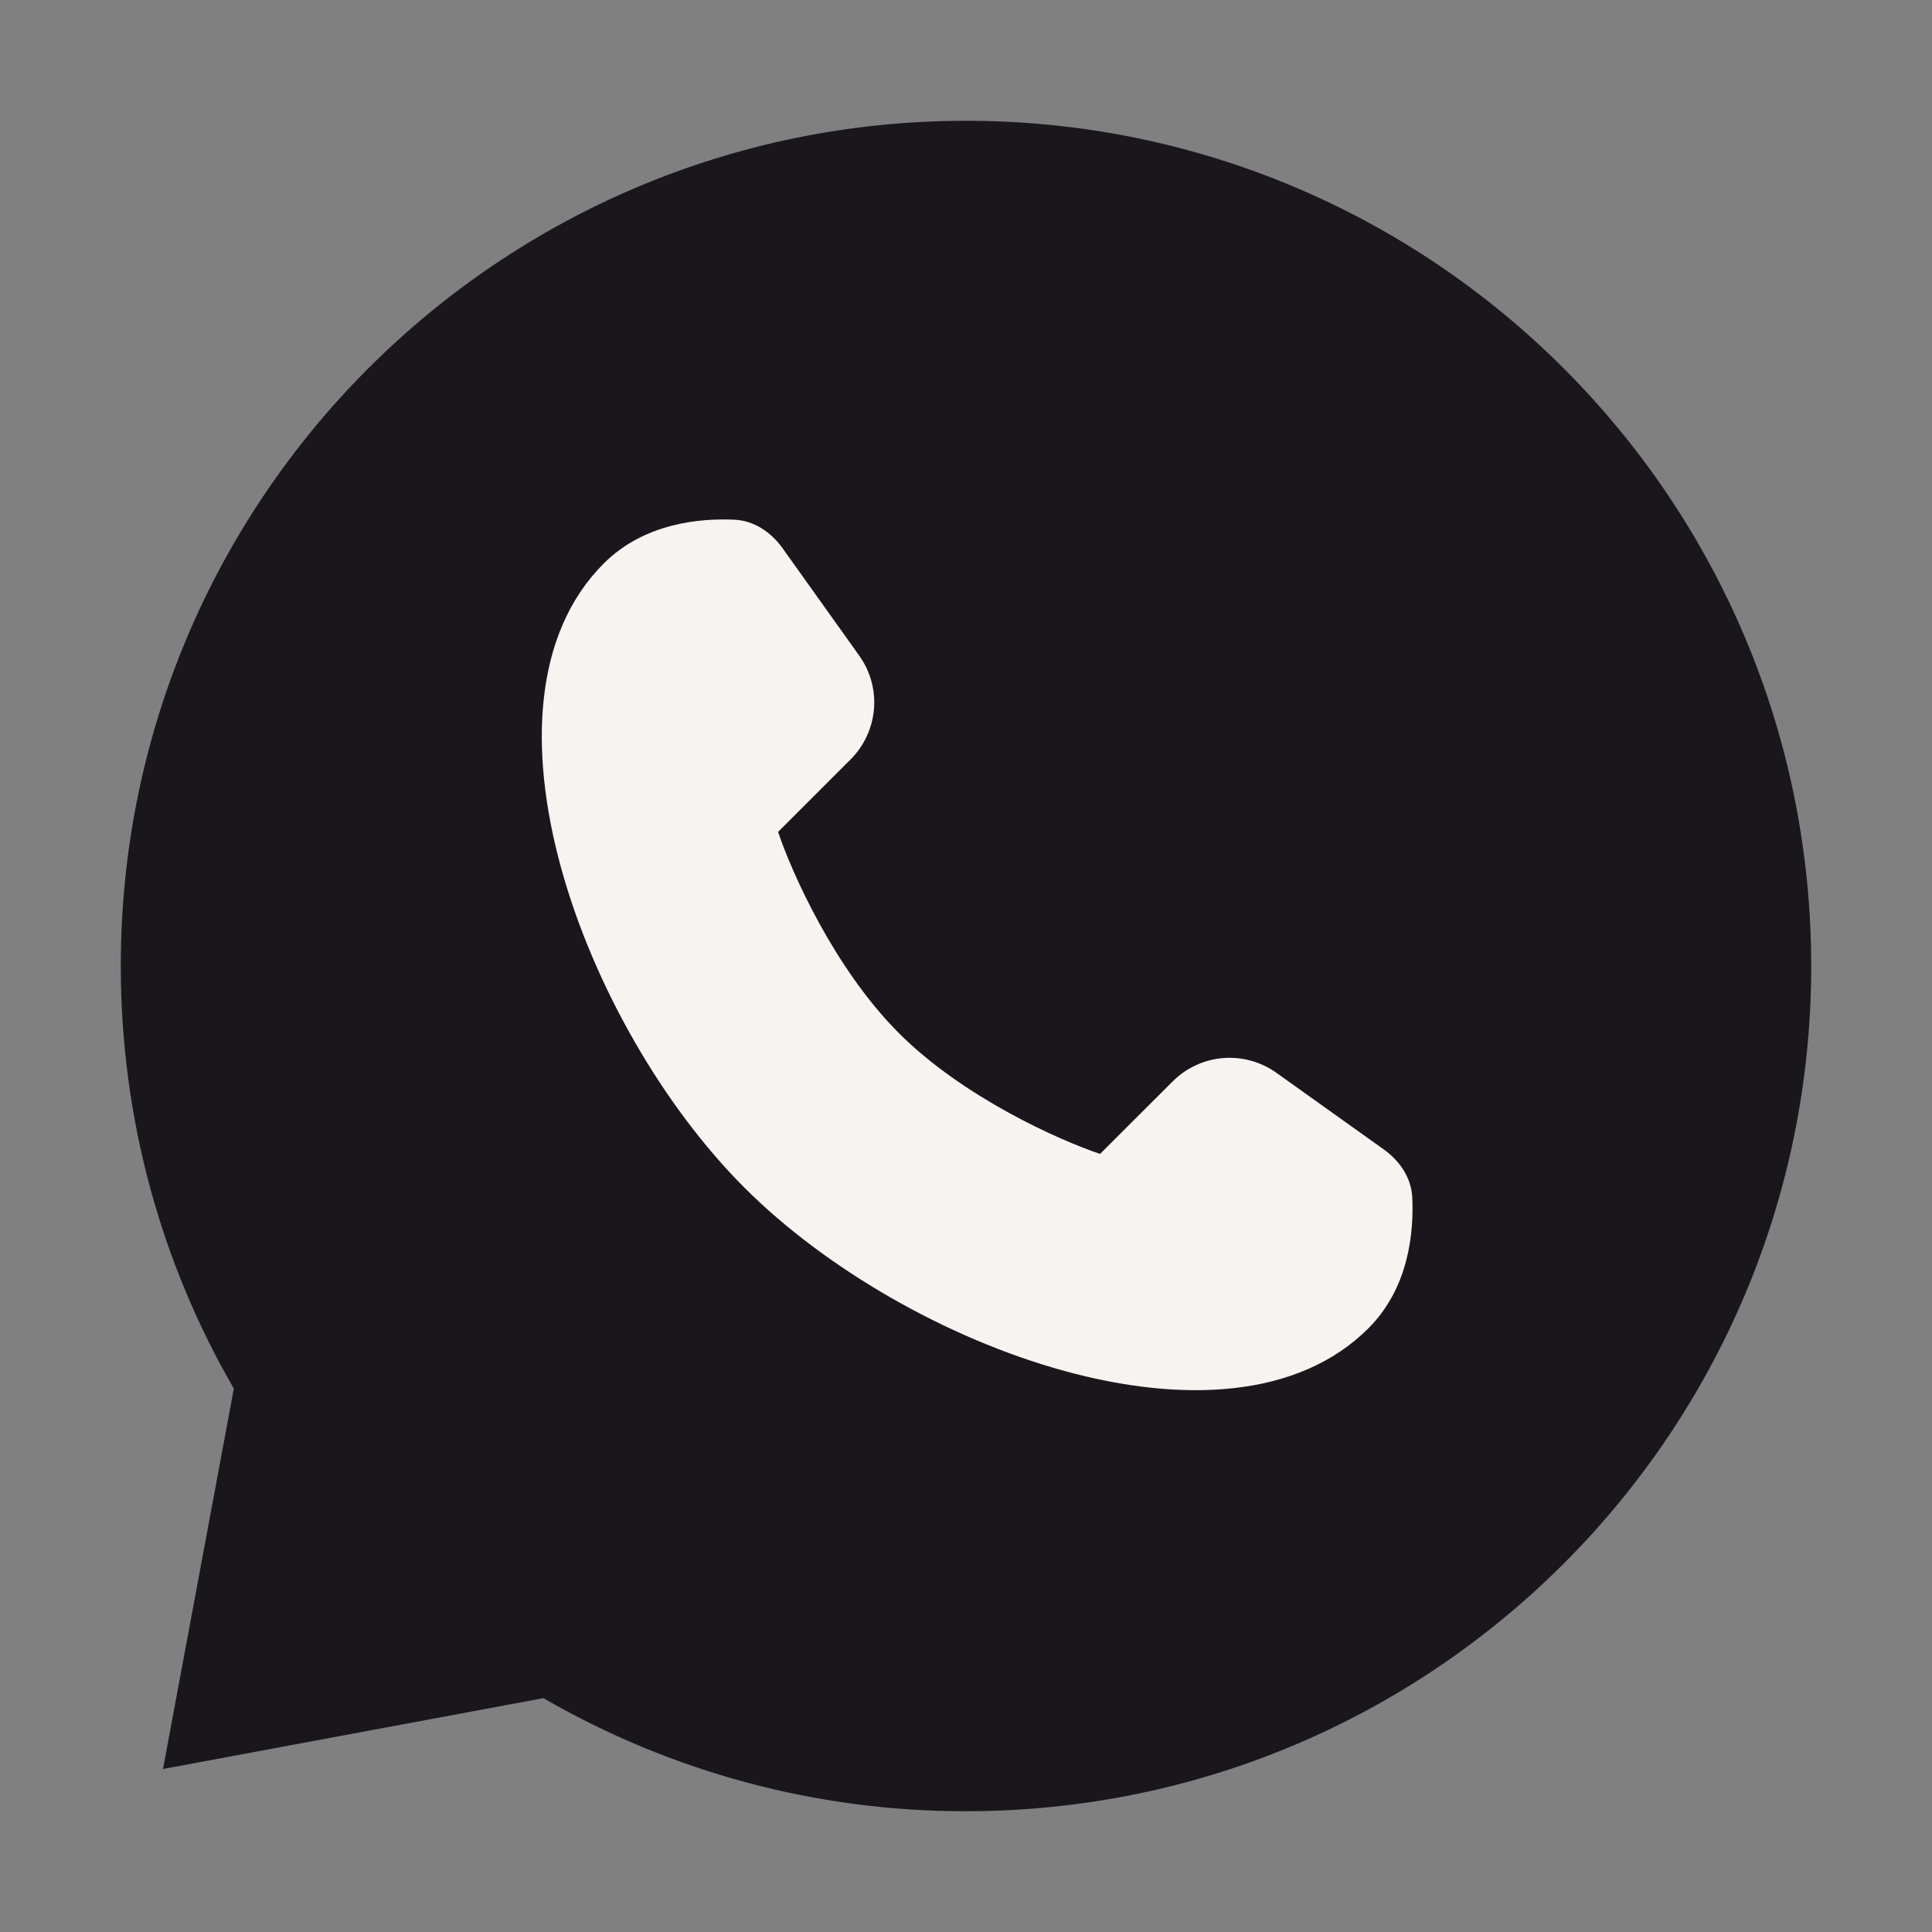
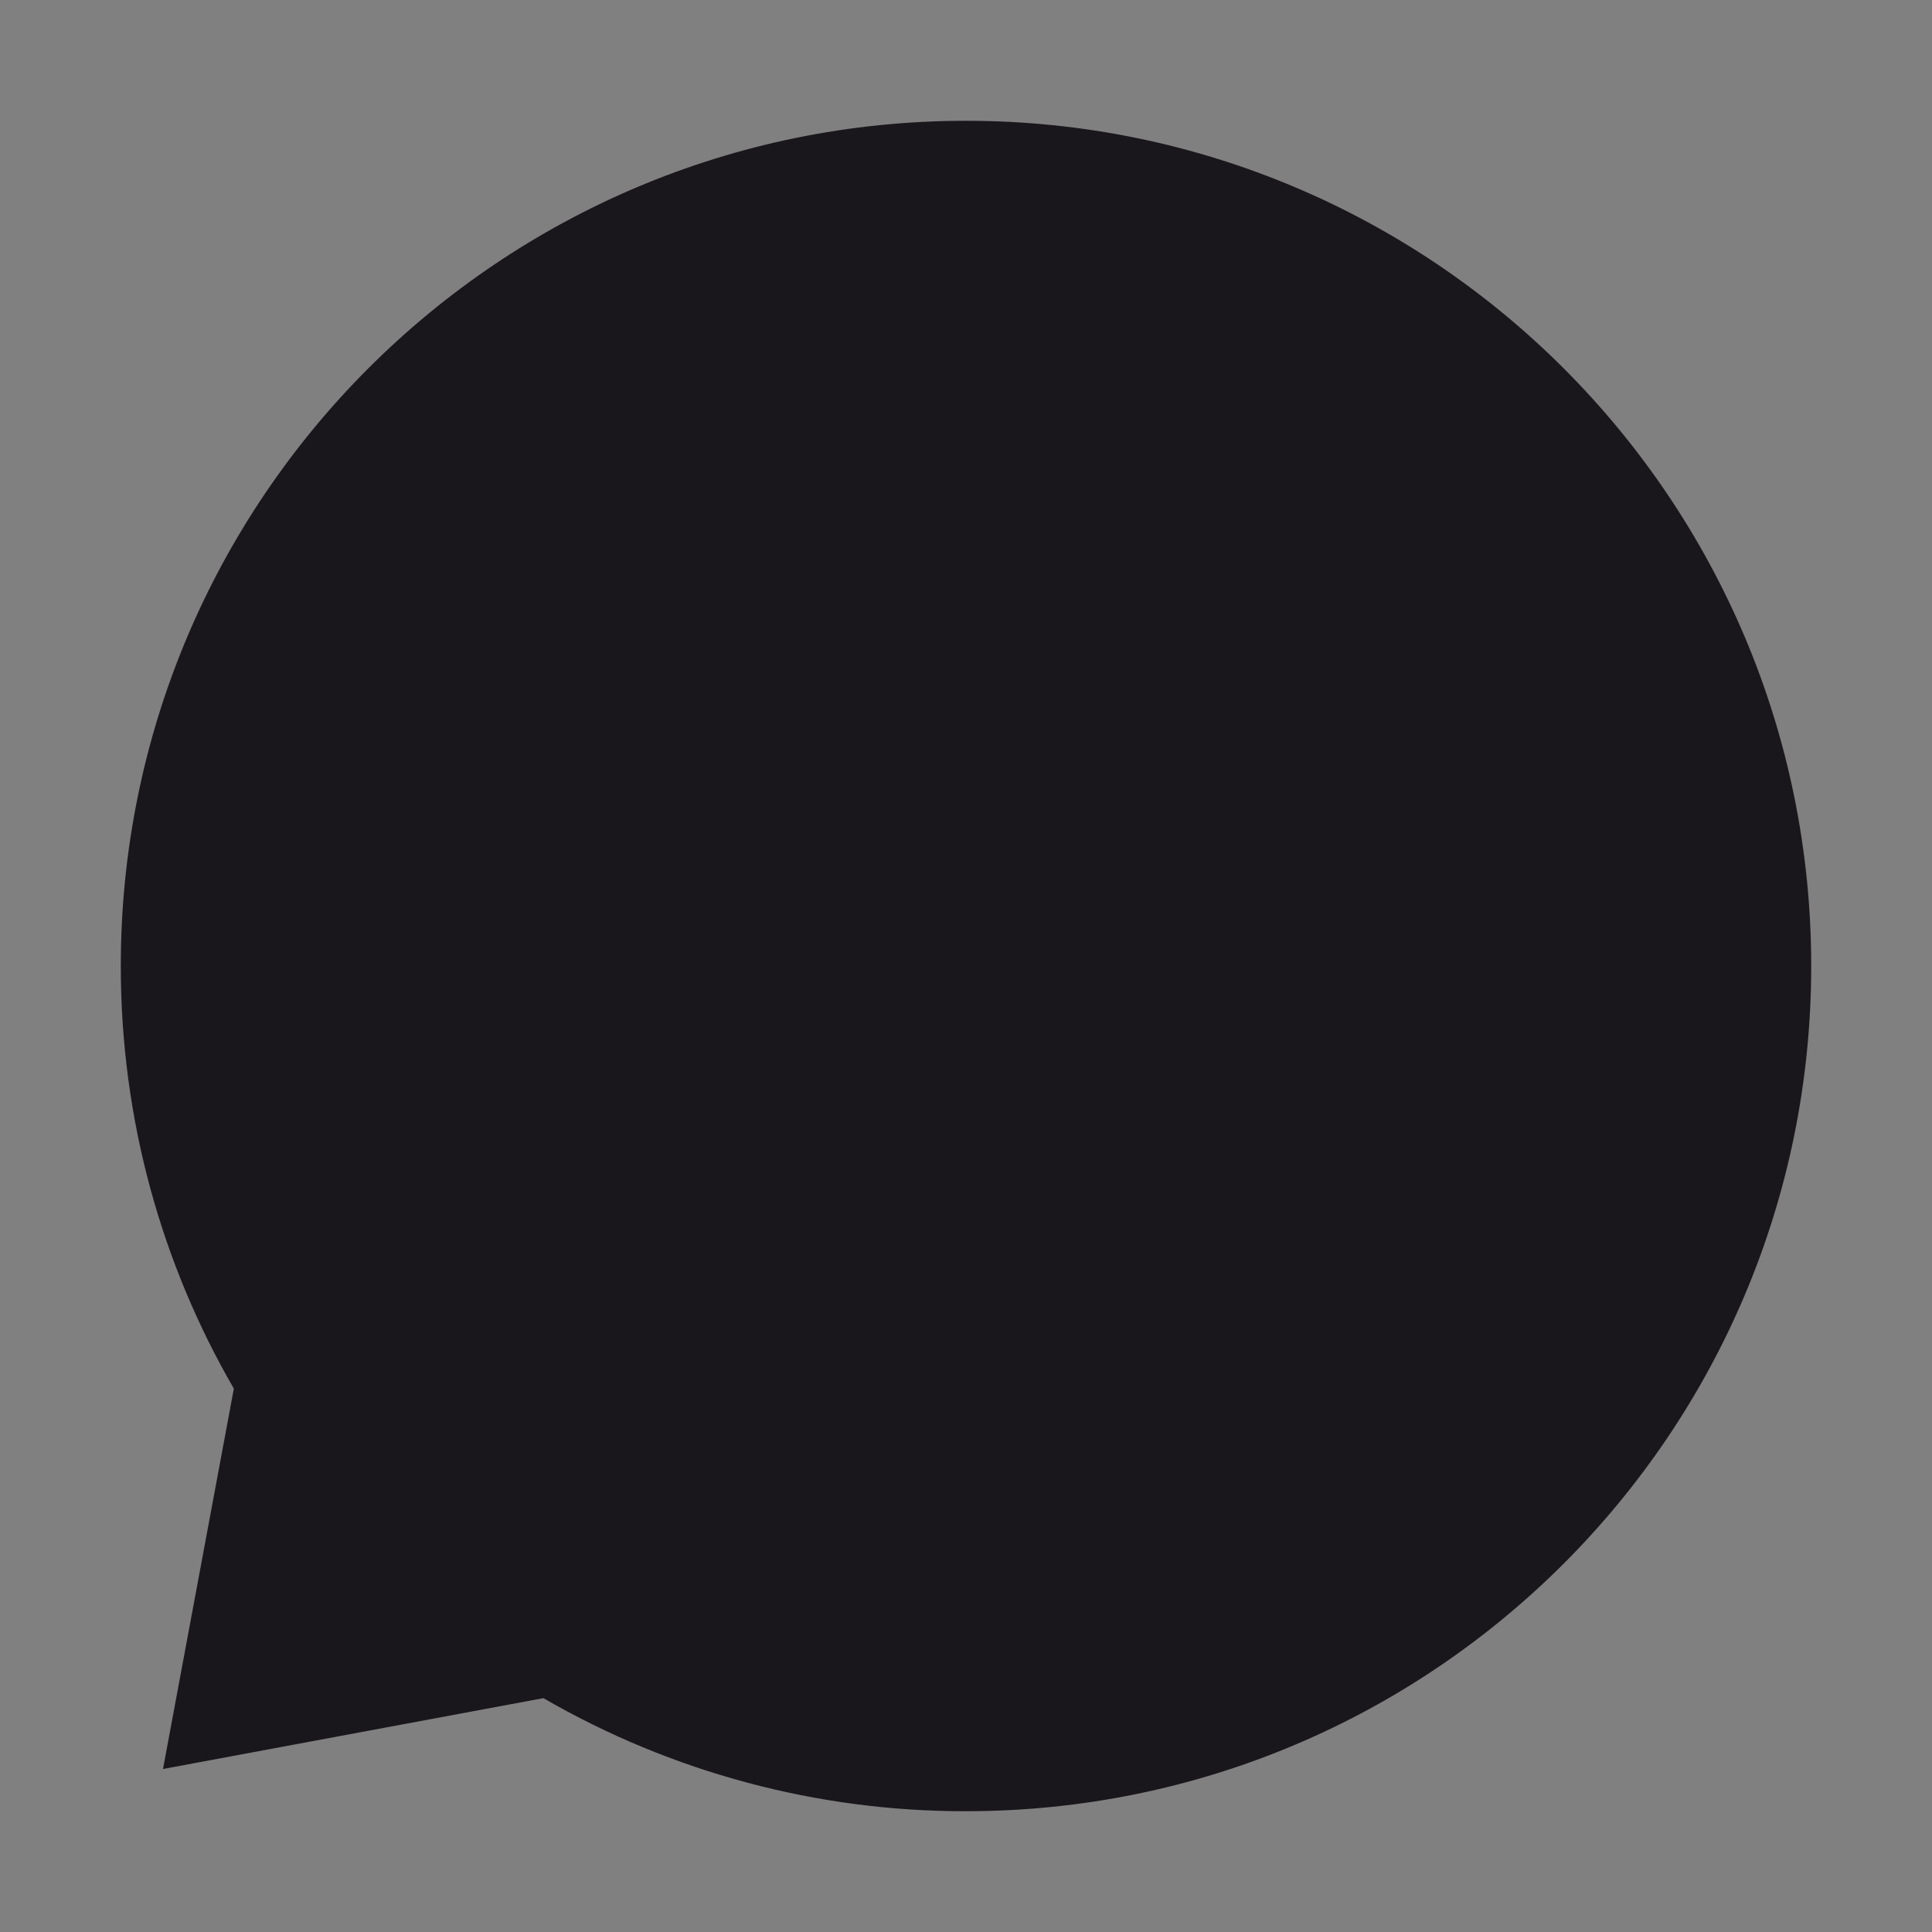
<svg xmlns="http://www.w3.org/2000/svg" width="27" height="27" viewBox="0 0 27 27" fill="none">
  <rect x="0" y="0" width="27" height="27" fill="#808080" stroke="none" />
  <path d="M13.5 25.312C20.024 25.312 25.312 20.024 25.312 13.5C25.312 6.976 20.024 1.688 13.5 1.688C6.976 1.688 1.688 6.976 1.688 13.5C1.688 15.651 2.262 17.669 3.268 19.406L2.278 24.722L7.594 23.732C9.389 24.77 11.426 25.316 13.5 25.312Z" fill="#1A171C" />
-   <path d="M19.125 18.562C17.168 20.52 12.657 18.852 10.403 16.597C8.148 14.343 6.48 9.833 8.437 7.875C9.004 7.308 9.785 7.241 10.262 7.263C10.538 7.275 10.776 7.437 10.937 7.662L12.008 9.163C12.163 9.38 12.236 9.644 12.214 9.91C12.191 10.175 12.076 10.424 11.888 10.612L10.874 11.626C11.061 12.188 11.662 13.538 12.562 14.438C13.462 15.338 14.812 15.939 15.374 16.126L16.388 15.113C16.576 14.925 16.825 14.809 17.09 14.787C17.355 14.765 17.62 14.837 17.837 14.992L19.338 16.063C19.563 16.224 19.725 16.462 19.737 16.738C19.759 17.215 19.692 17.995 19.125 18.562Z" fill="#F7F3F1" />
</svg>